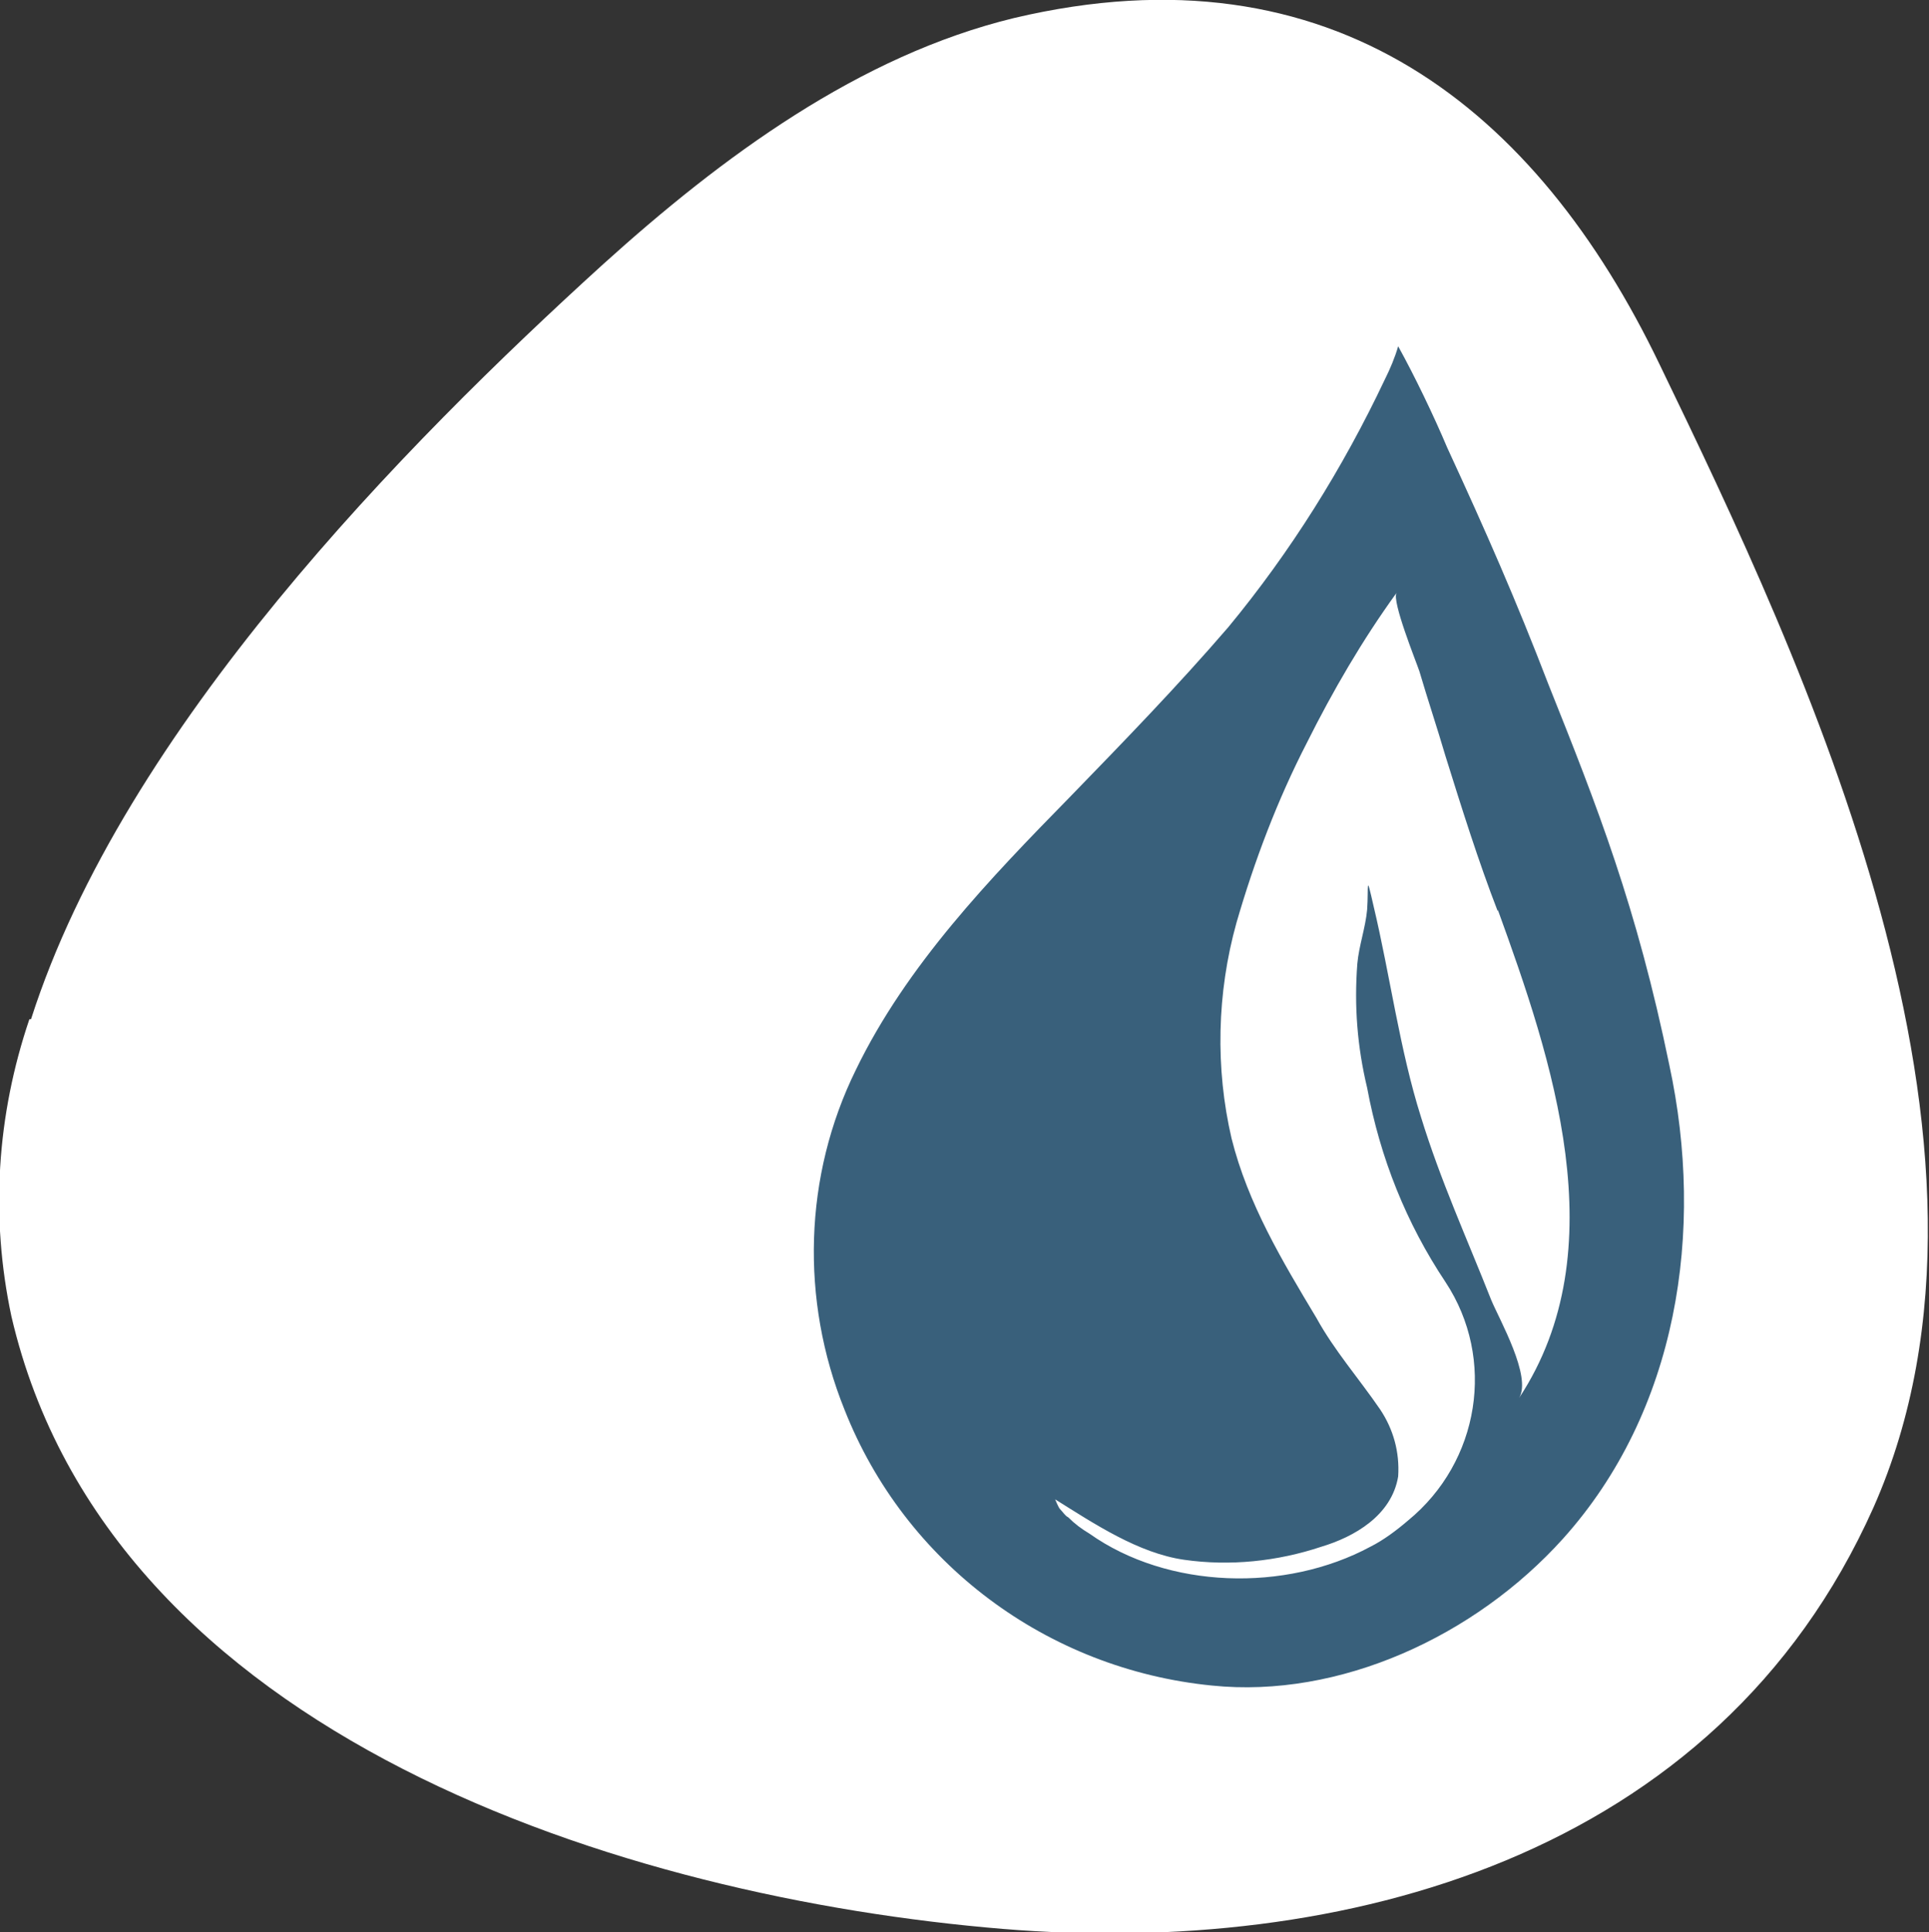
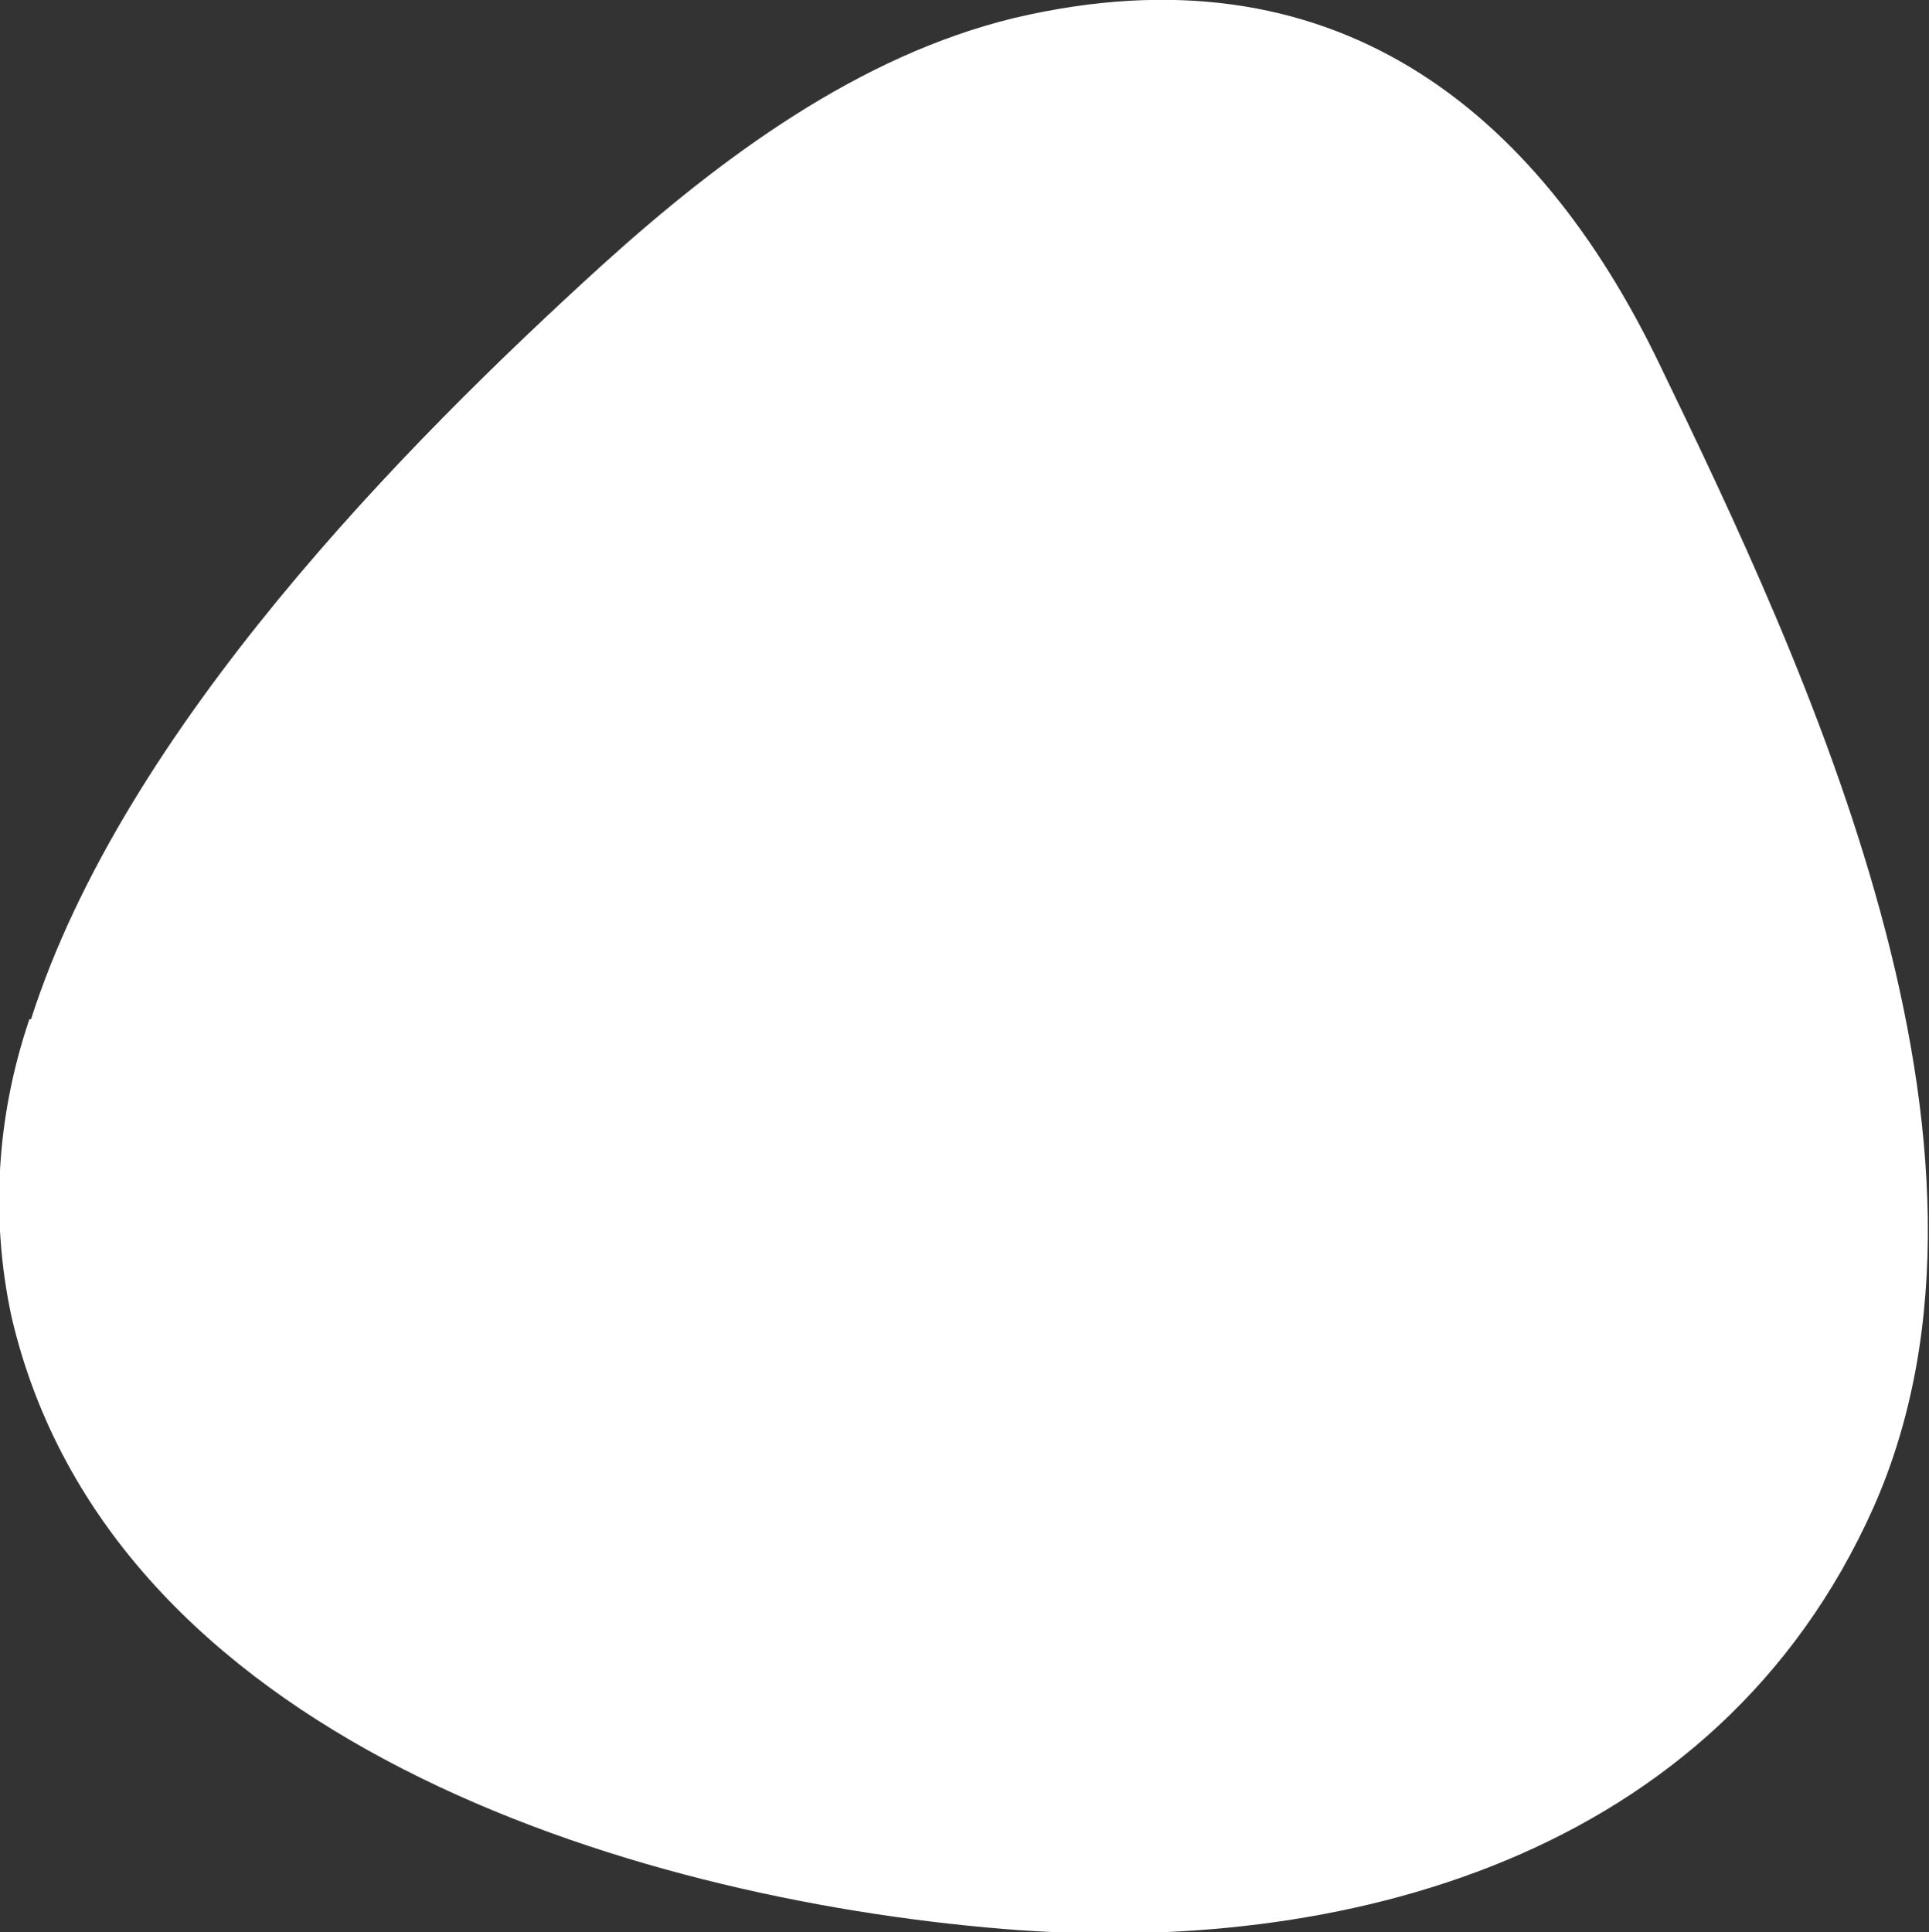
<svg xmlns="http://www.w3.org/2000/svg" id="Ebene_1" viewBox="0 0 118.1 118.3">
  <rect x="0" y="0" width="118.1" height="118.3" fill="#333333" stroke="none" />
  <defs>
    <style>      .st0 {        fill: #fff;      }      .st1 {        fill: #39607b;      }    </style>
  </defs>
  <g id="Ebene_2">
    <g id="Ebene_1-2">
      <path class="st0" d="M1.9,62.4C7.6,44.6,24.8,27.2,36.9,16.2c7.3-6.6,15.7-12.8,25.2-15.1,19.5-4.6,32,5.6,39.5,21.2,8.8,18.2,22.9,47.9,13.1,70-9.6,21.5-32.6,27.5-53.3,25.8-23-1.9-54.7-11.7-60.7-37.5-1.3-6.1-.9-12.3,1.1-18.2Z" />
-       <path class="st1" d="M88.6,27.4c2.4,5.2,4.2,9.3,6.2,14.5,3,7.5,5.4,13.6,7.4,23.3,2.2,10.2.5,21.2-6.5,29-5.4,6-13.7,9.8-21.5,9-10.1-1-18.8-7.5-22.5-16.9-2.7-6.7-2.5-14.3.7-20.8,3.1-6.4,8.2-11.7,13.1-16.7,3.3-3.4,6.6-6.8,9.7-10.4,3.8-4.6,7-9.7,9.6-15.2.3-.6.6-1.3.8-2,1,1.8,2.2,4.3,3,6.2ZM91.7,55.8c-1.2-3.1-2.2-6.3-3.2-9.5-.5-1.7-1.1-3.5-1.6-5.2-.2-.6-1.7-4.3-1.4-4.8-2.1,2.9-3.9,6-5.5,9.2-1.8,3.5-3.2,7.2-4.3,11-1.2,4.3-1.3,8.9-.3,13.2,1,4,3.1,7.5,5.2,11,1.1,2,2.6,3.7,3.9,5.6.8,1.2,1.2,2.6,1.1,4.1-.4,2.4-2.7,3.7-4.7,4.3-2.7.9-5.6,1.2-8.4.8-2.8-.4-5.5-2.2-7.9-3.7,0,0,.2.5.3.6.2.2.3.4.5.5.4.4.8.7,1.3,1,4.8,3.4,12,3.6,17.2.8.8-.4,1.6-1,2.3-1.6,4.4-3.6,5.4-9.9,2.3-14.6-2.4-3.6-4-7.6-4.8-11.9-.6-2.5-.8-5-.6-7.6.1-1.1.5-2.2.6-3.3.1-1.4-.1-2.4.4-.2,1,4.2,1.6,8.8,2.9,12.9,1.2,3.9,2.8,7.4,4.3,11.2.5,1.2,2.5,4.7,1.7,6,6-9.1,2-20.8-1.3-29.9Z" />
    </g>
  </g>
</svg>